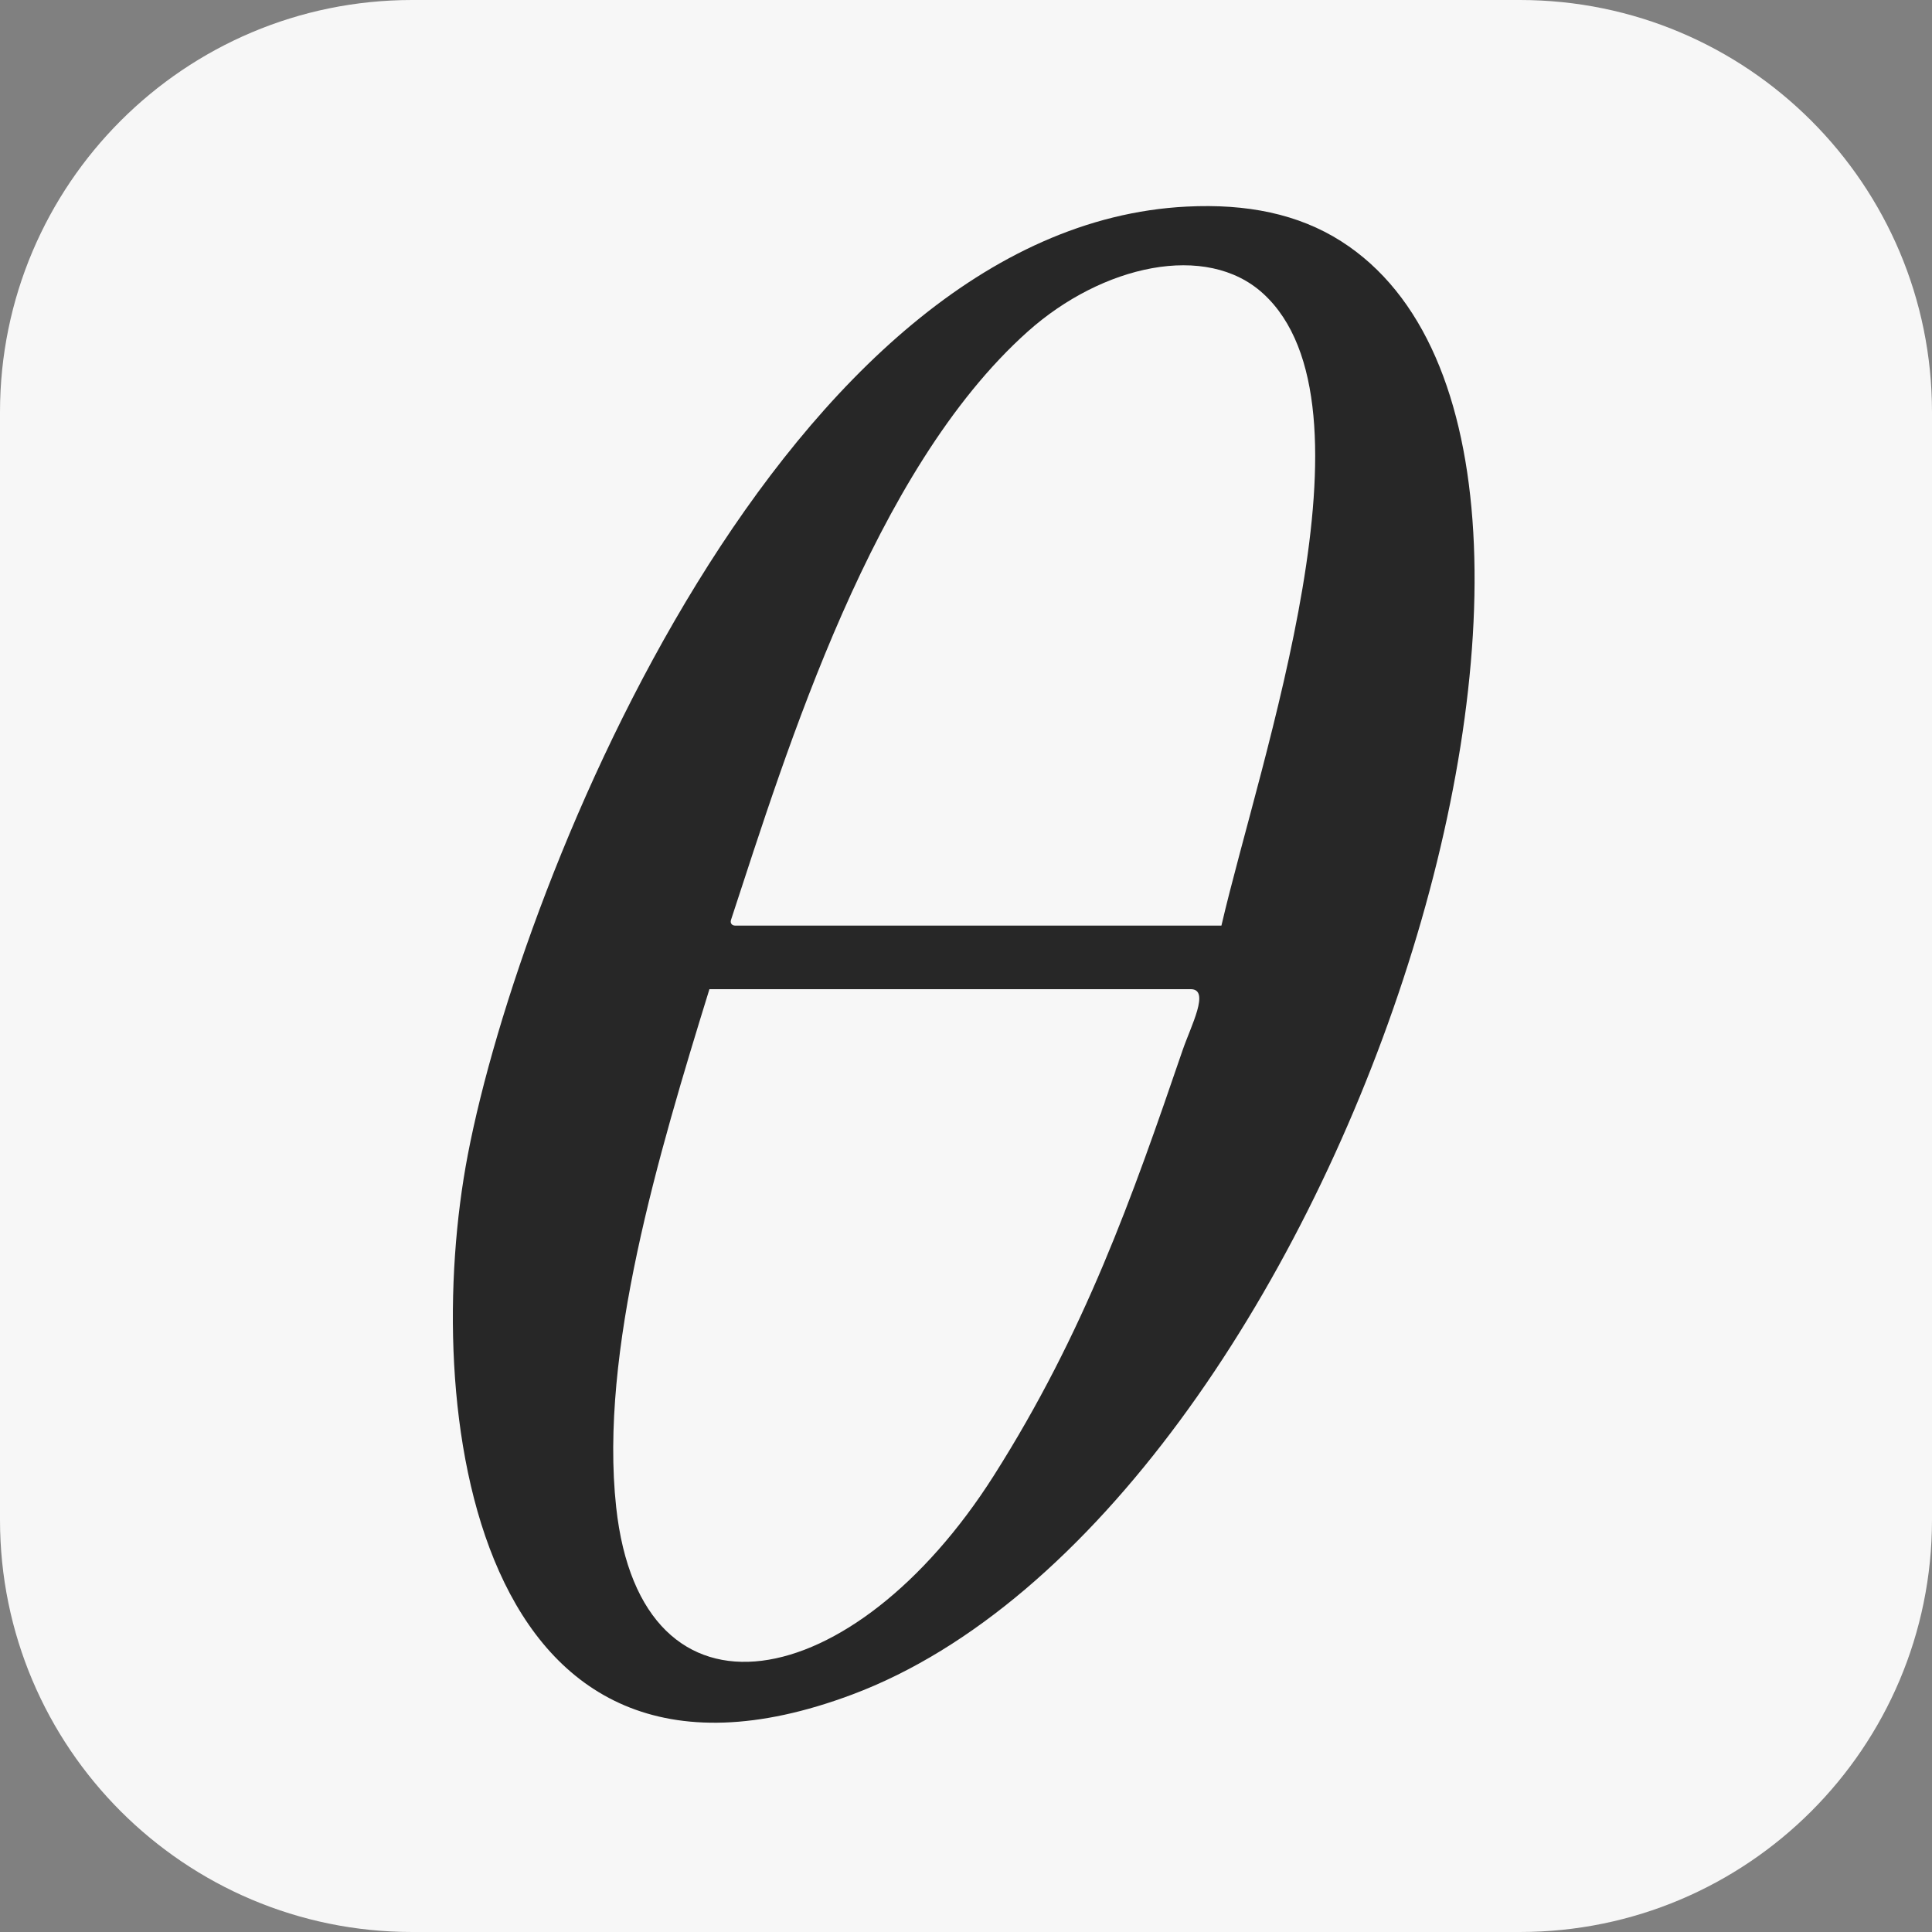
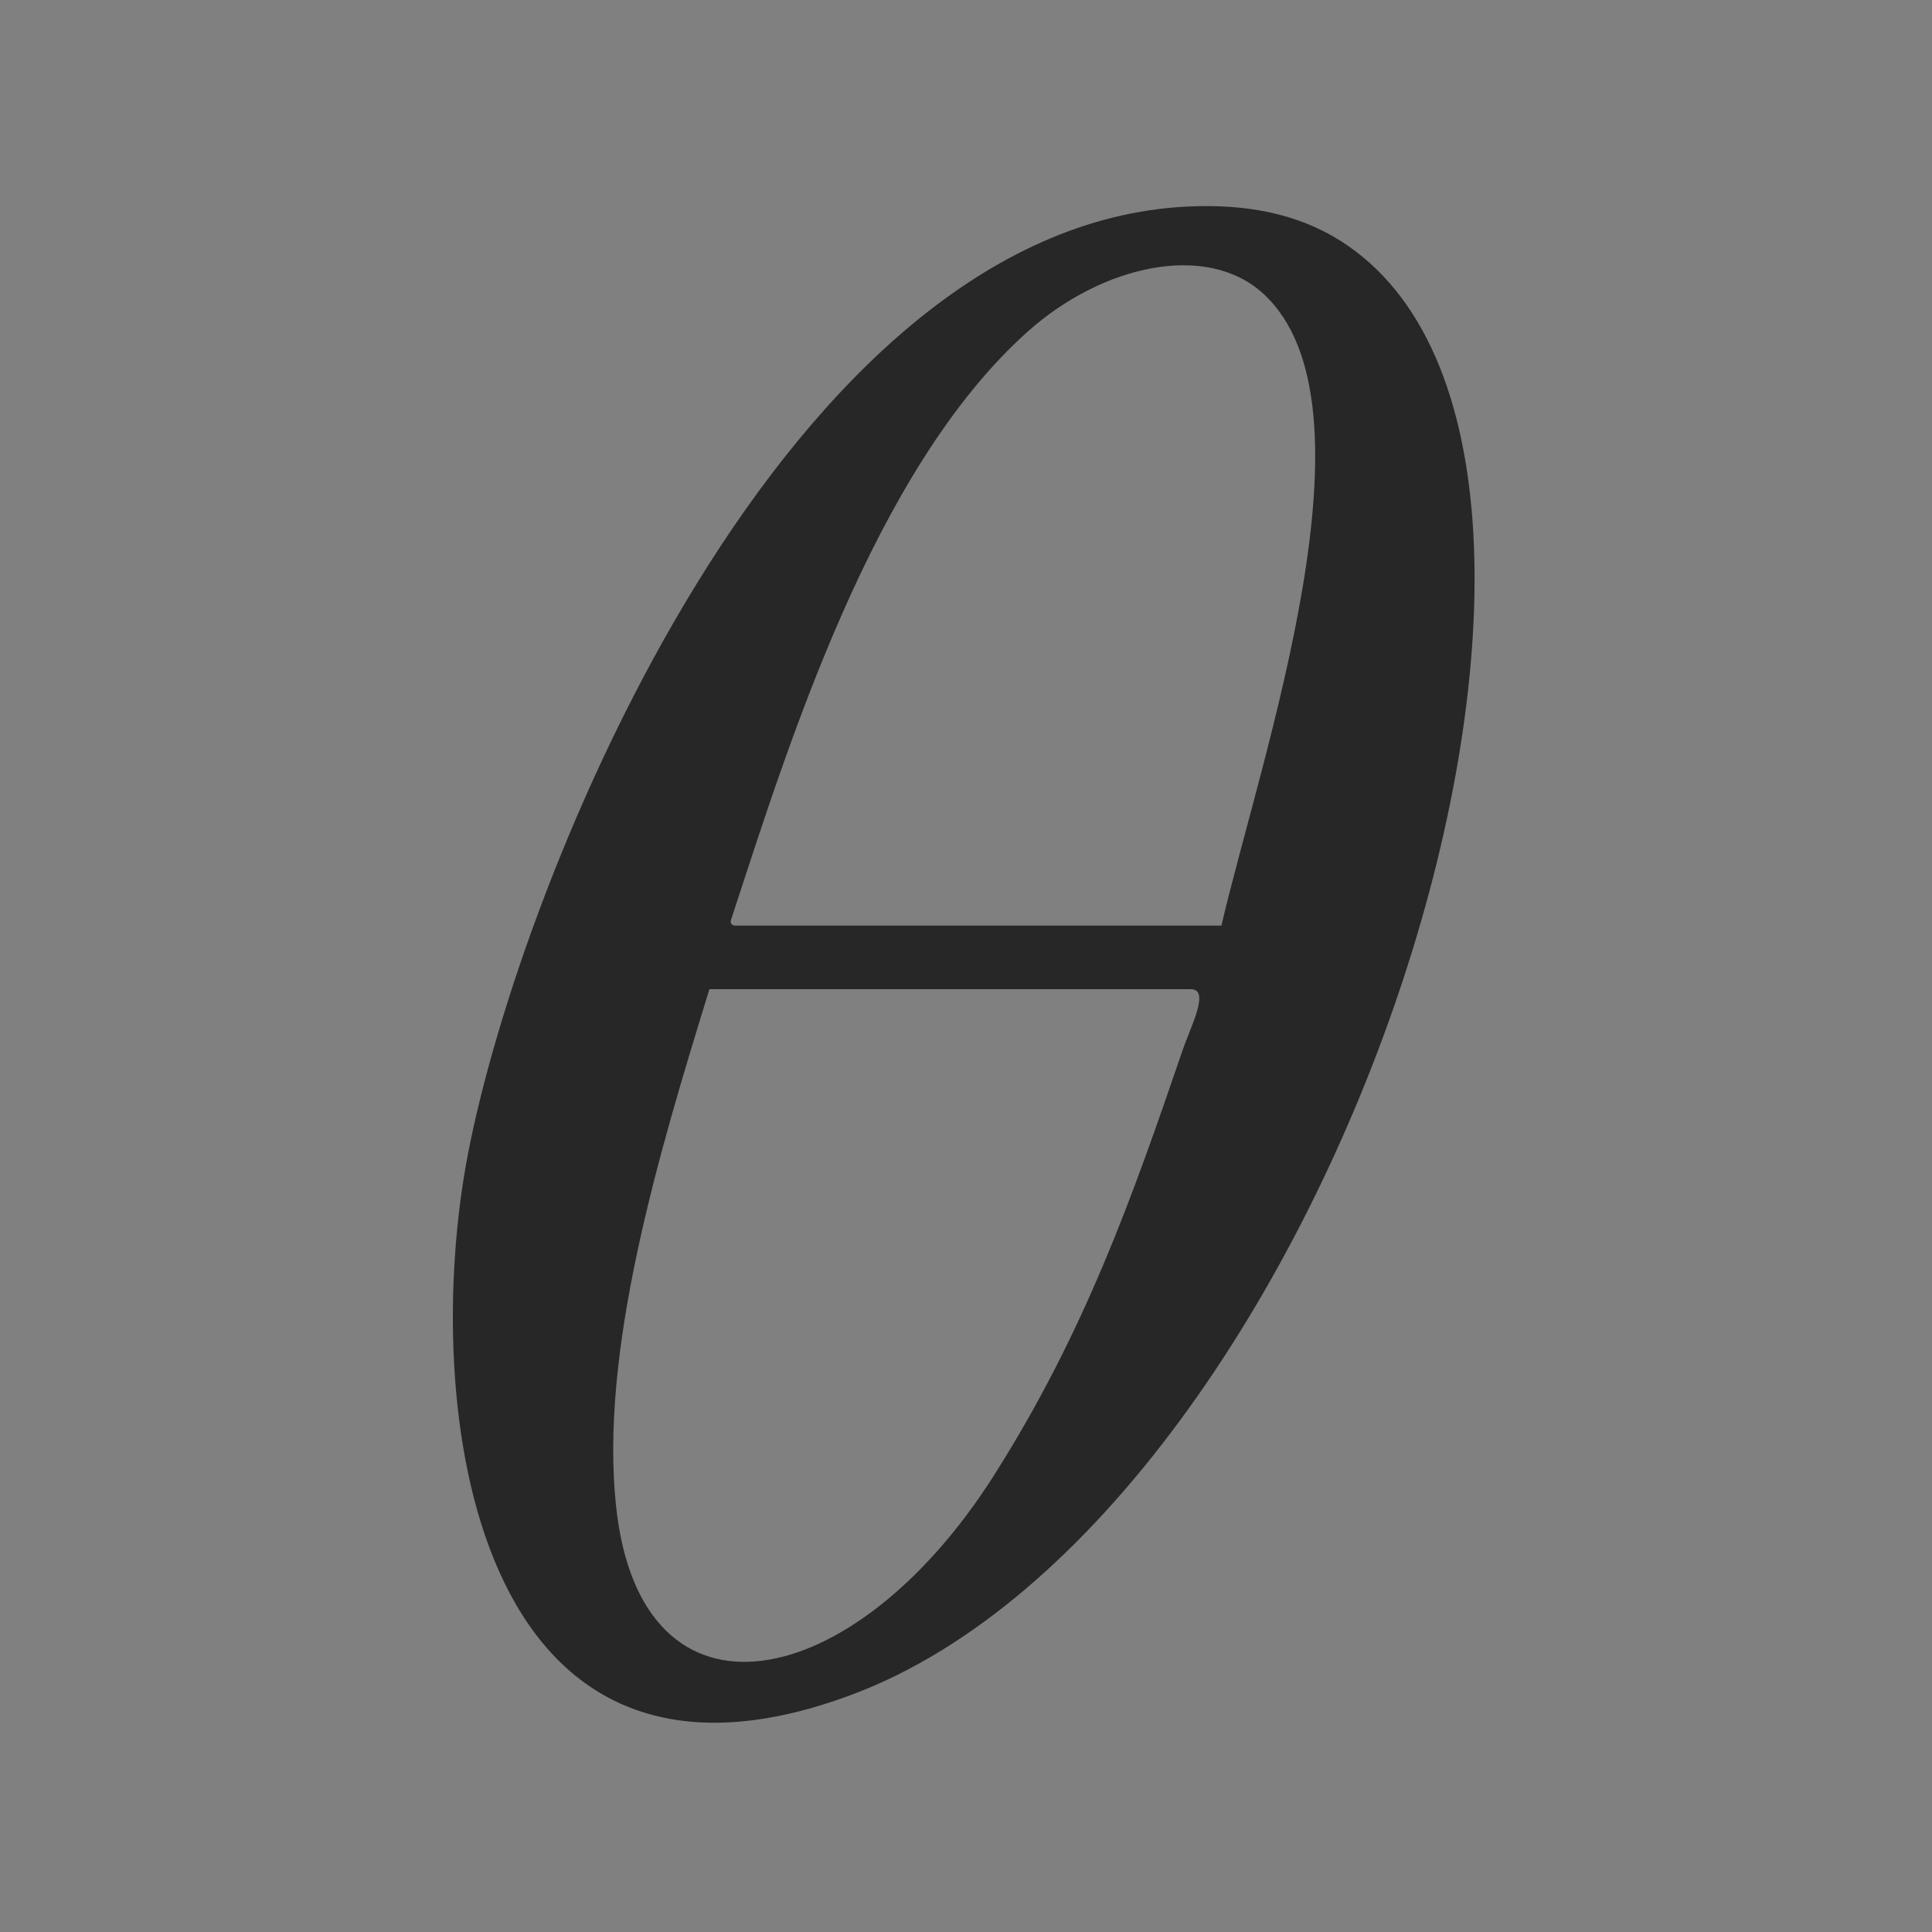
<svg xmlns="http://www.w3.org/2000/svg" width="150" height="150" viewBox="0 0 150 150" fill="none">
  <rect x="0" y="0" width="150" height="150" fill="#808080" stroke="none" />
-   <path d="M118 0H32C14.327 0 0 14.327 0 32V118C0 135.673 14.327 150 32 150H118C135.673 150 150 135.673 150 118V32C150 14.327 135.673 0 118 0Z" fill="#F7F7F7" />
  <path d="M92.127 16.04C96.792 15.804 100.786 16.605 104.124 18.729C129.96 35.184 103.801 117.469 66.149 131.569C36.594 142.634 32.605 109.017 36.324 89.636C40.497 67.918 60.991 17.61 92.127 16.04ZM94.826 71.864C94.829 71.864 94.832 71.862 94.832 71.859C97.852 58.854 107.512 31.412 98.069 22.791C93.672 18.773 85.577 20.573 79.786 25.749C67.745 36.512 61.117 58.134 56.755 71.421C56.674 71.668 56.822 71.864 57.08 71.864H94.826ZM55.078 76.804C51.103 89.675 46.528 104.966 47.839 117.013C49.784 134.945 66.279 131.701 77.16 114.565C84.221 103.44 87.896 93 91.809 81.562C92.462 79.652 93.986 76.799 92.446 76.799H55.086C55.083 76.799 55.079 76.801 55.078 76.804Z" fill="#272727" />
</svg>